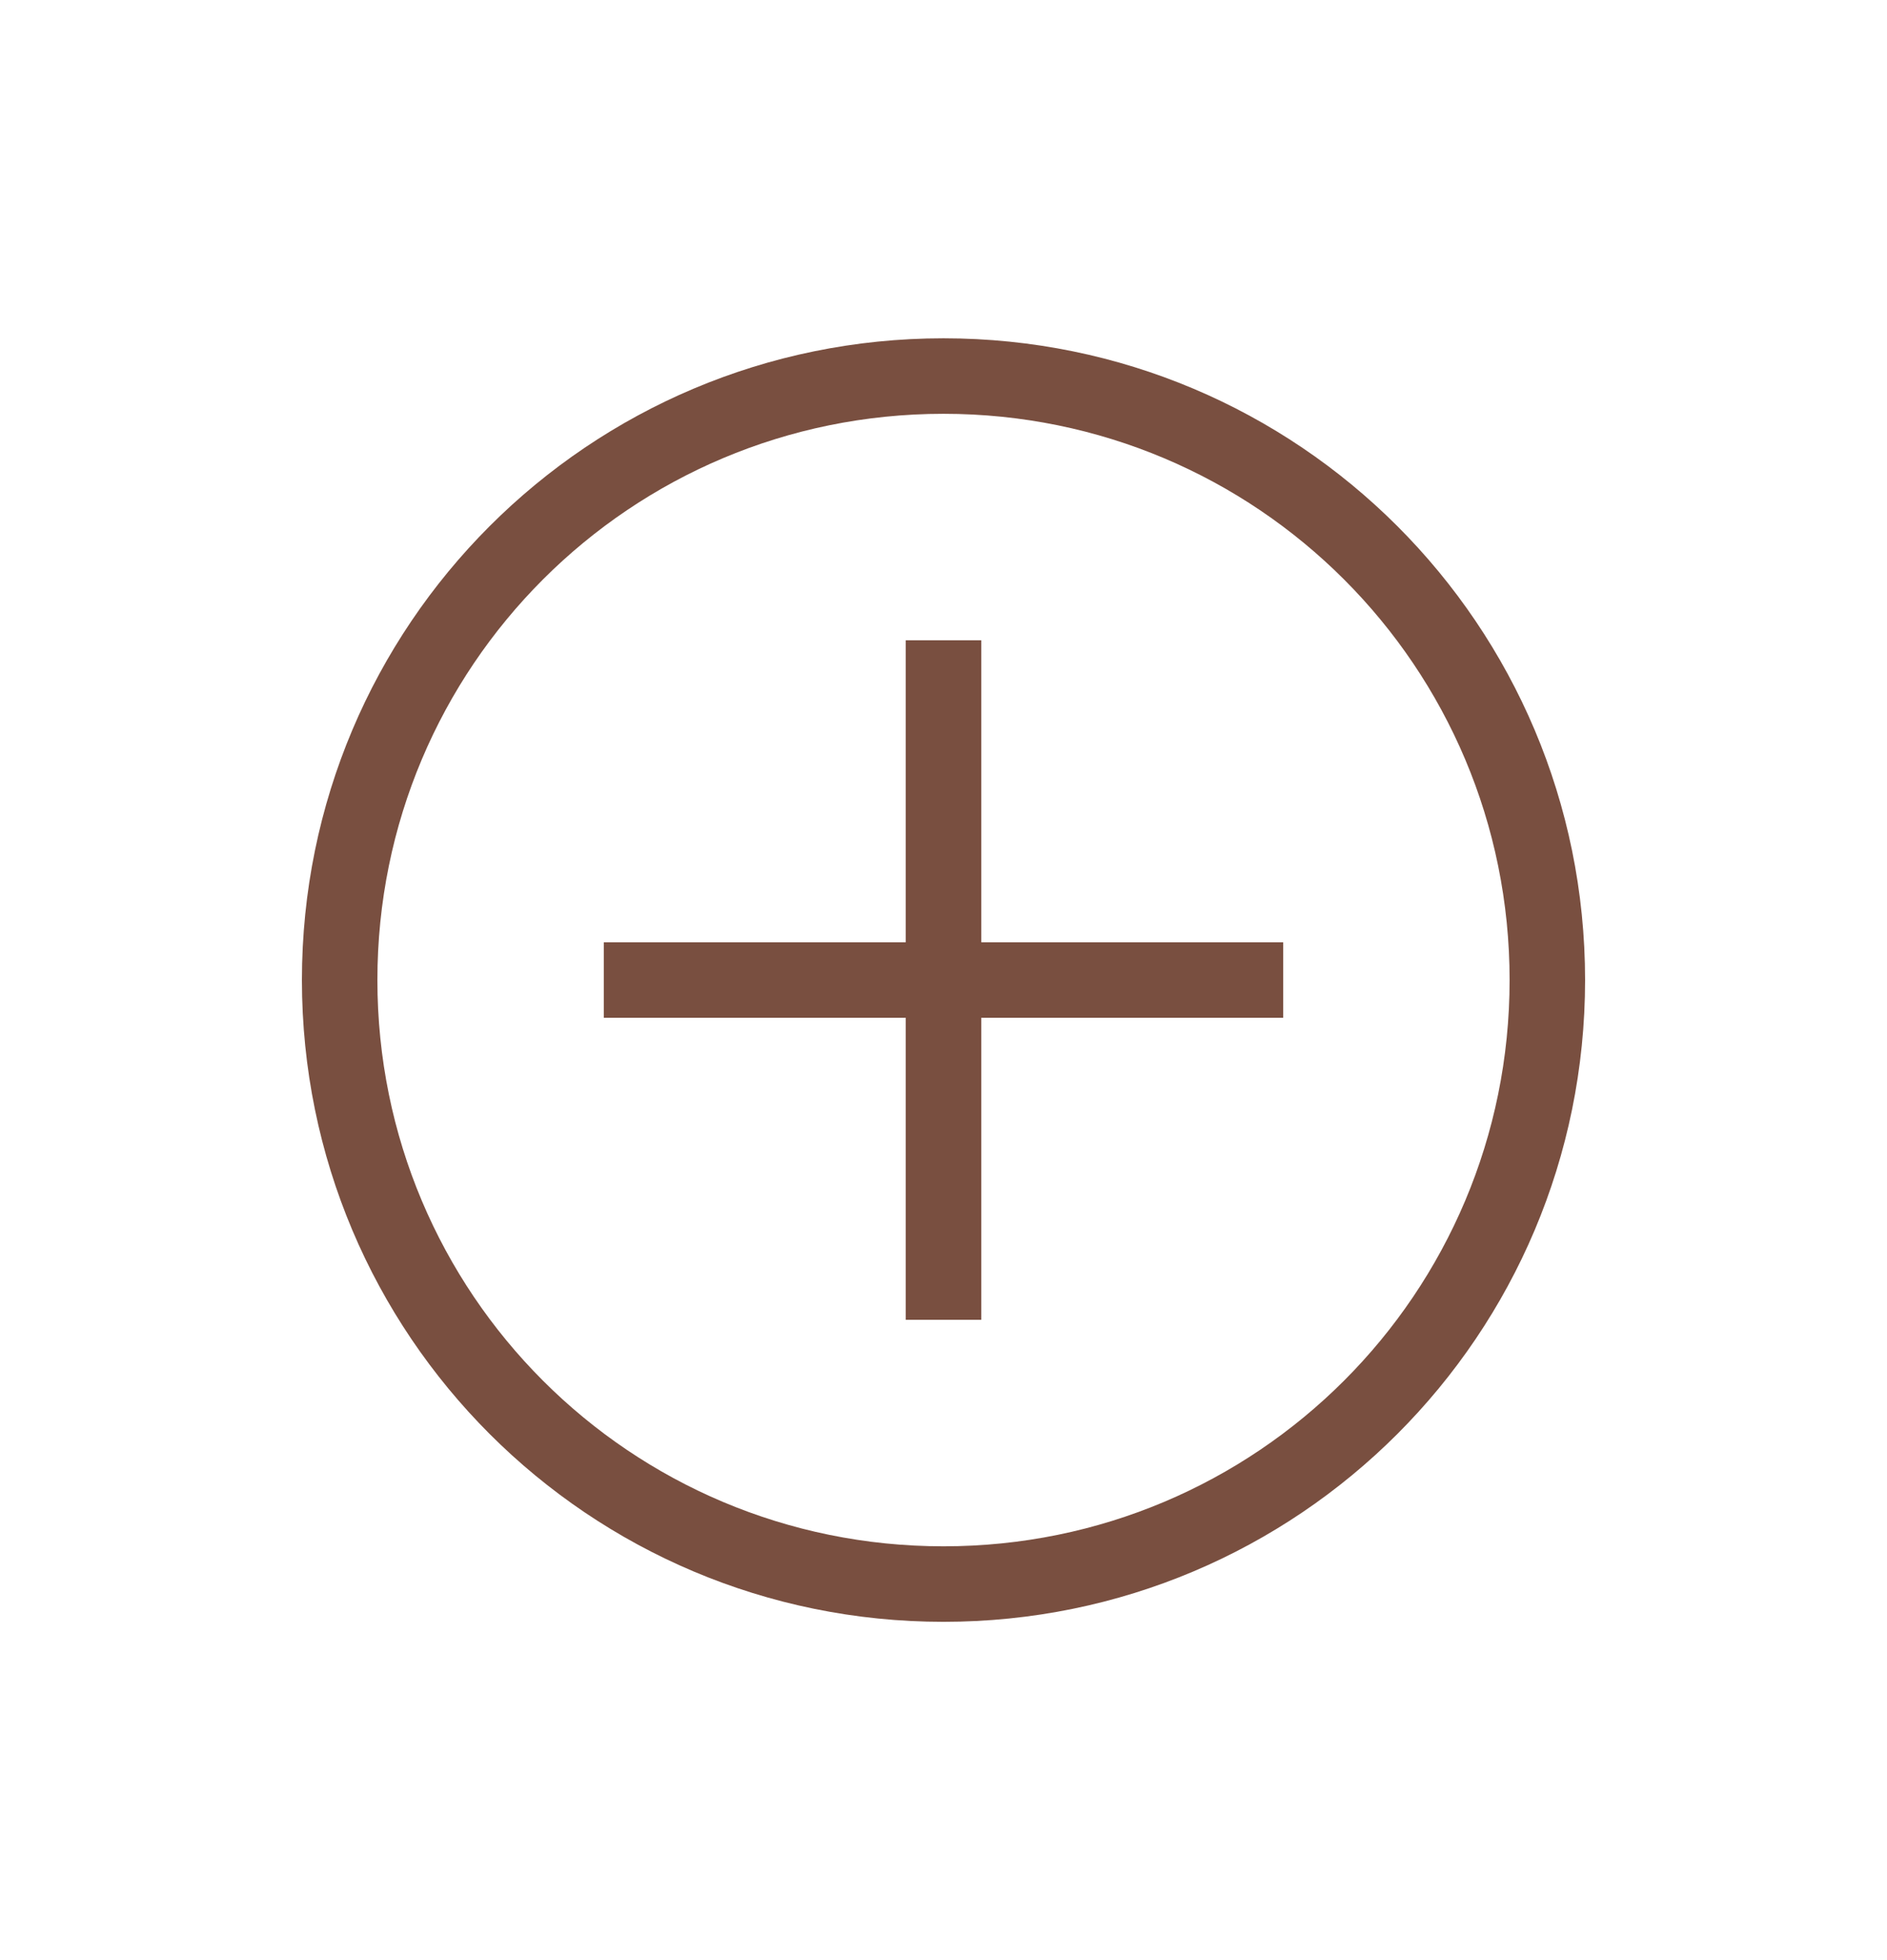
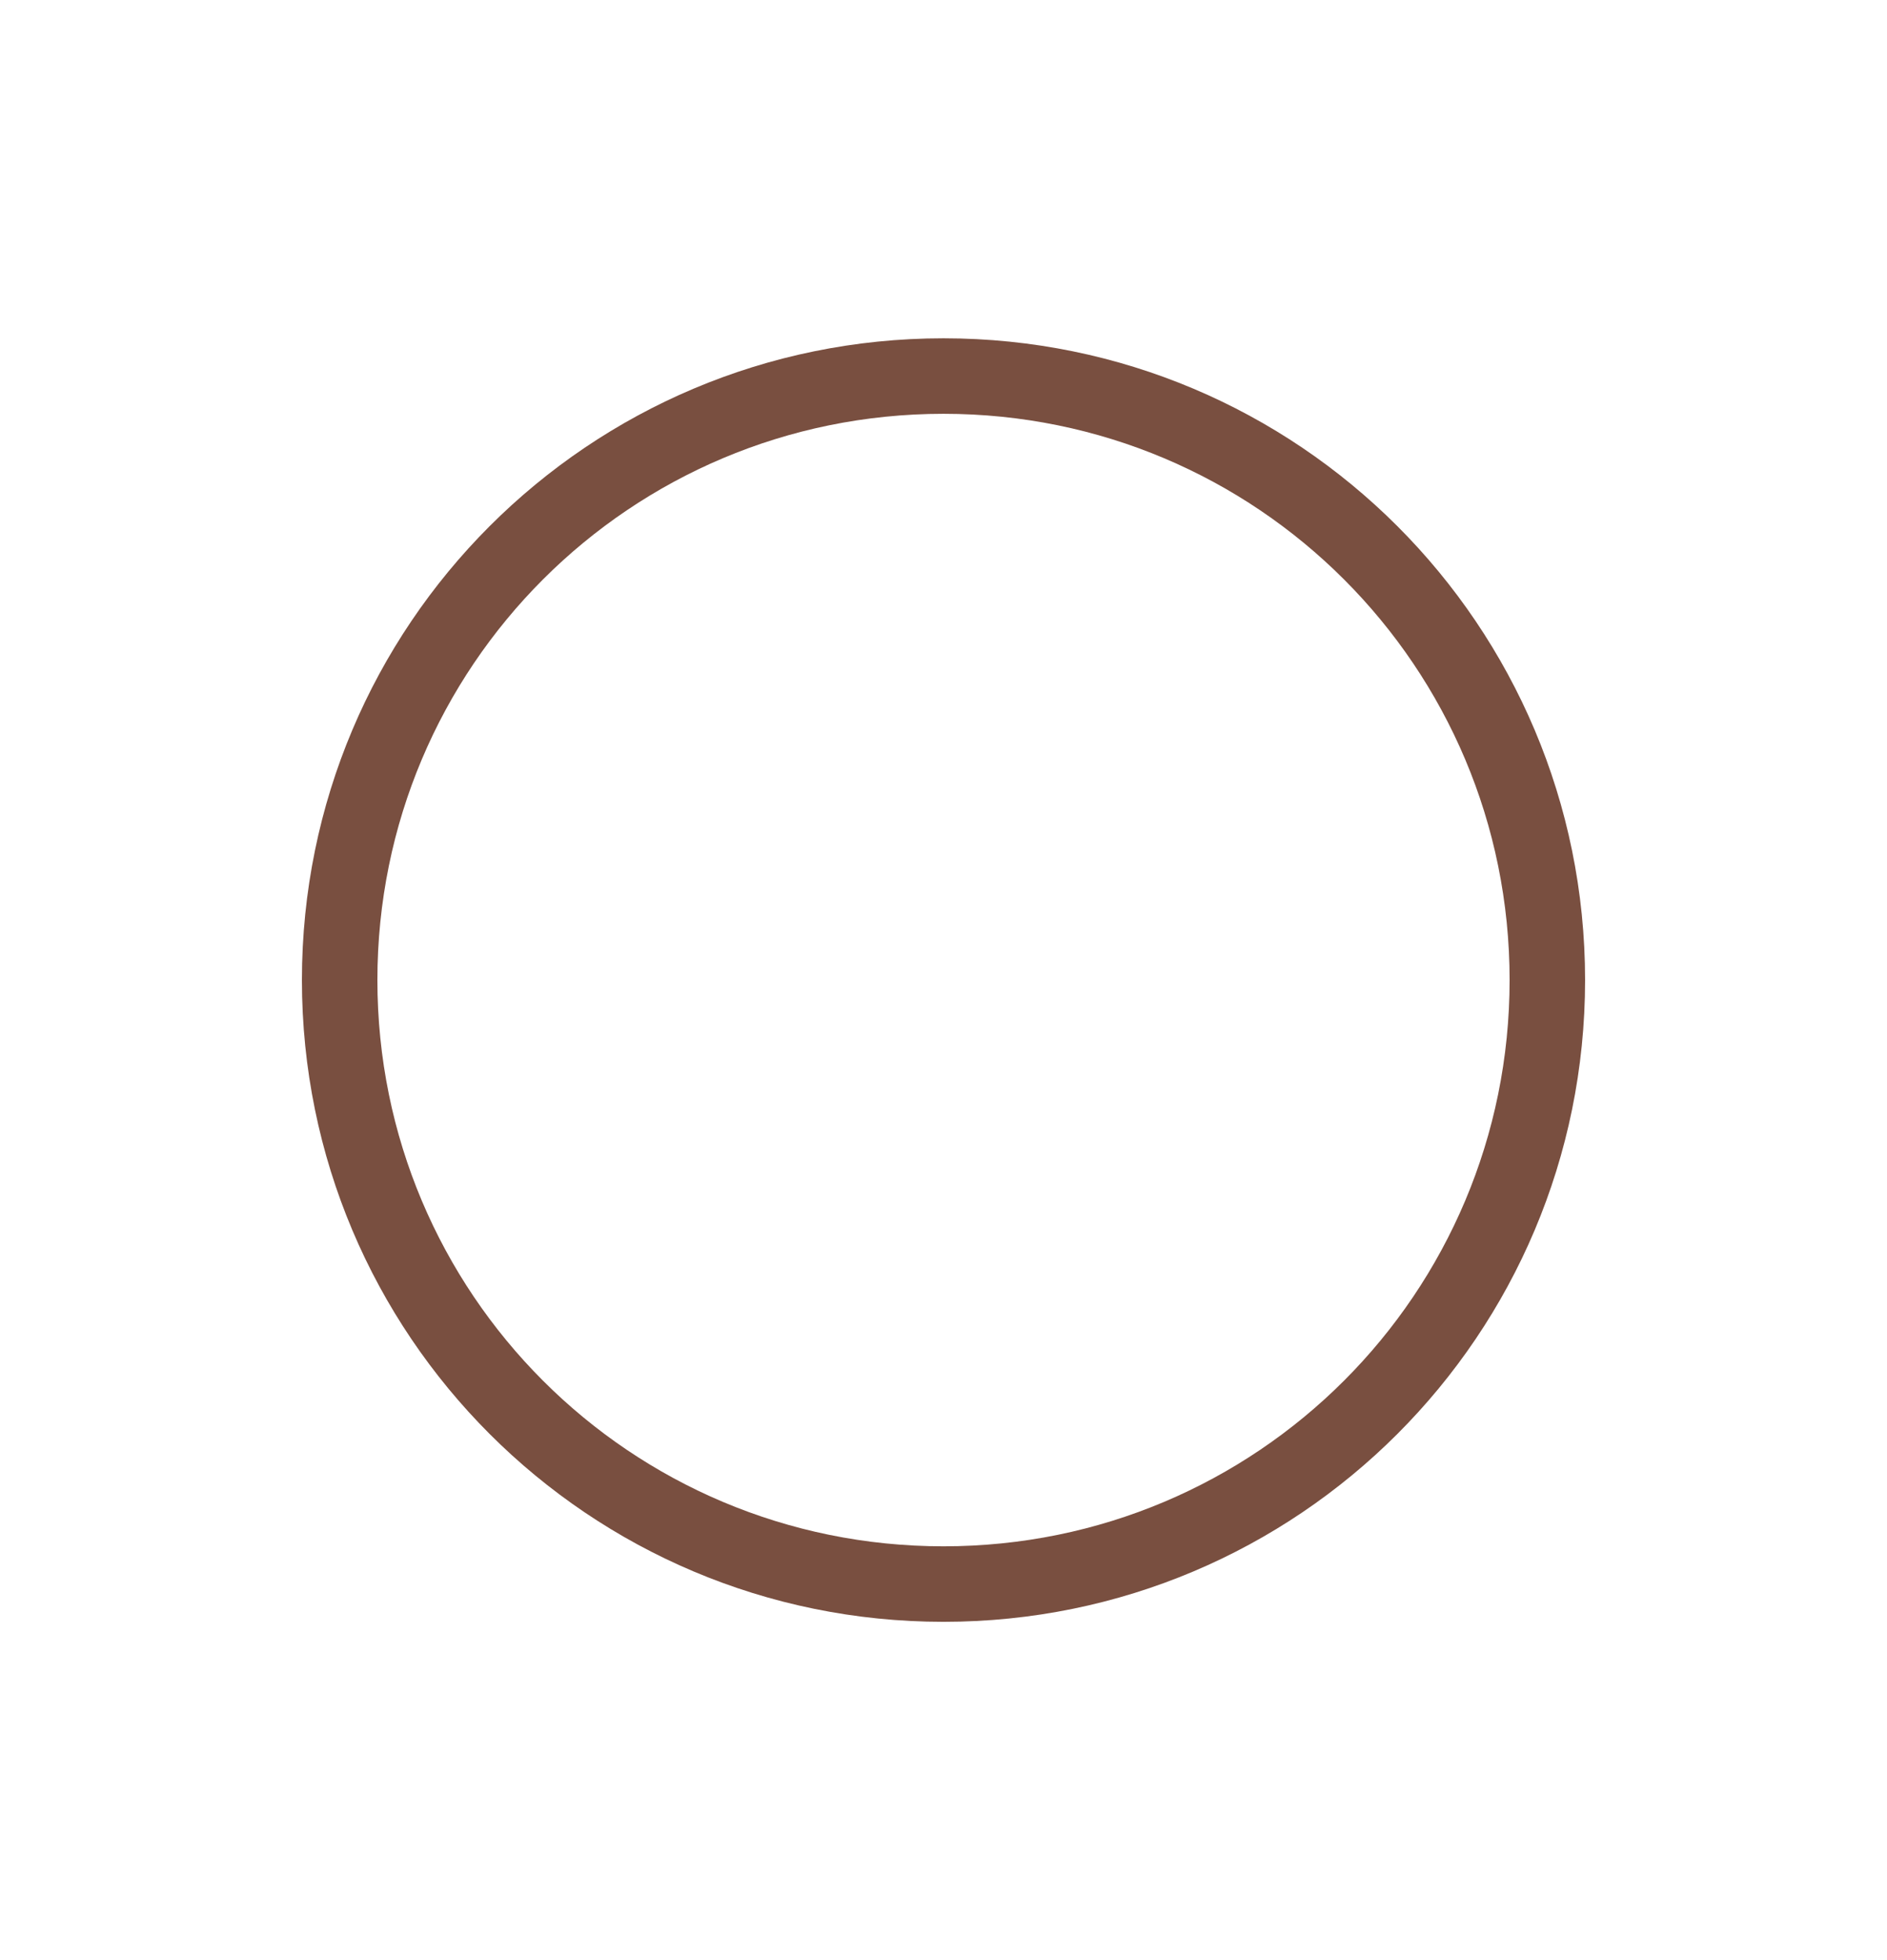
<svg xmlns="http://www.w3.org/2000/svg" width="26" height="27" viewBox="0 0 26 27" fill="none">
  <path d="M13 22.34C8.112 22.34 4.16 18.388 4.16 13.5C4.16 8.612 8.112 4.66 13 4.66C17.888 4.66 21.84 8.612 21.84 13.5C21.84 18.388 17.888 22.34 13 22.34ZM13 5.7C8.684 5.7 5.2 9.184 5.2 13.5C5.2 17.816 8.684 21.3 13 21.3C17.316 21.3 20.8 17.816 20.8 13.5C20.8 9.184 17.316 5.7 13 5.7Z" fill="#794F40" />
-   <path d="M8.32 12.98H17.68V14.02H8.32V12.98Z" fill="#794F40" />
-   <path d="M12.48 8.82H13.52V18.18H12.48V8.82Z" fill="#794F40" />
</svg>